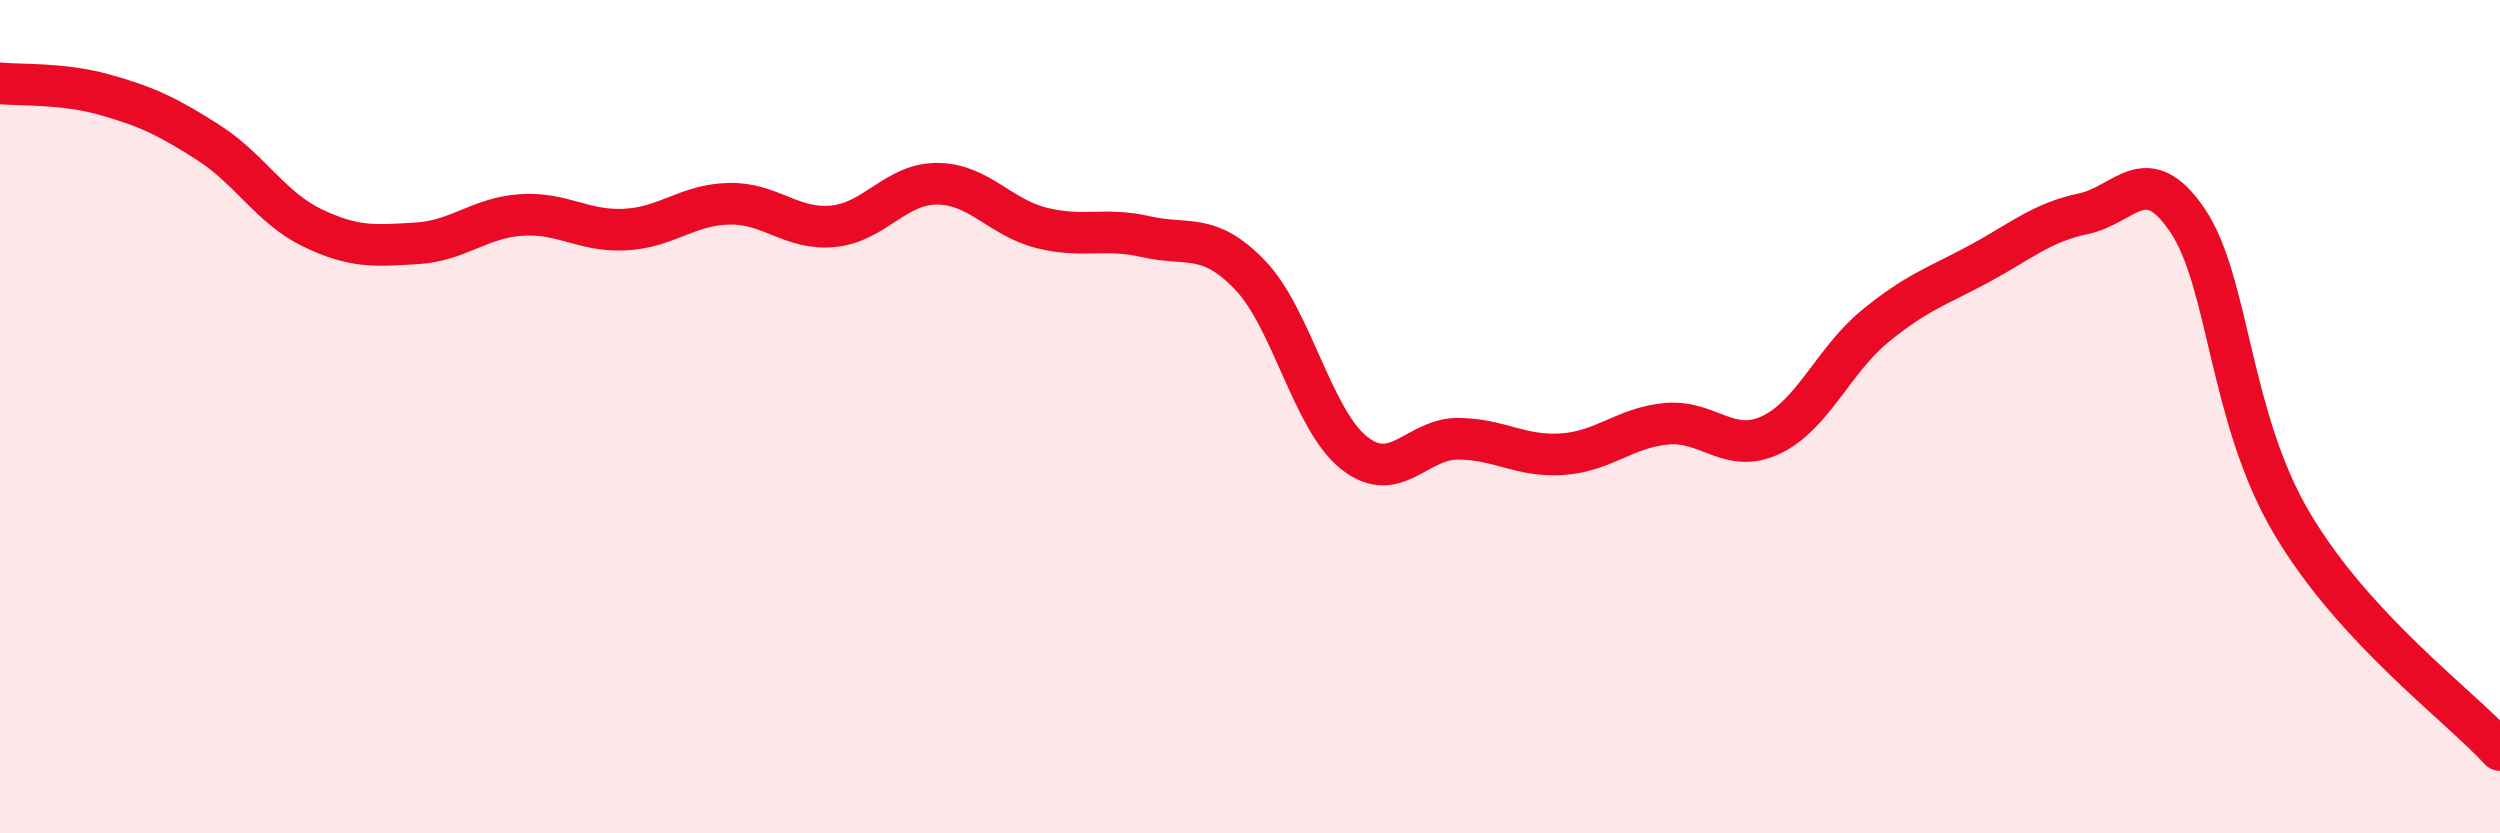
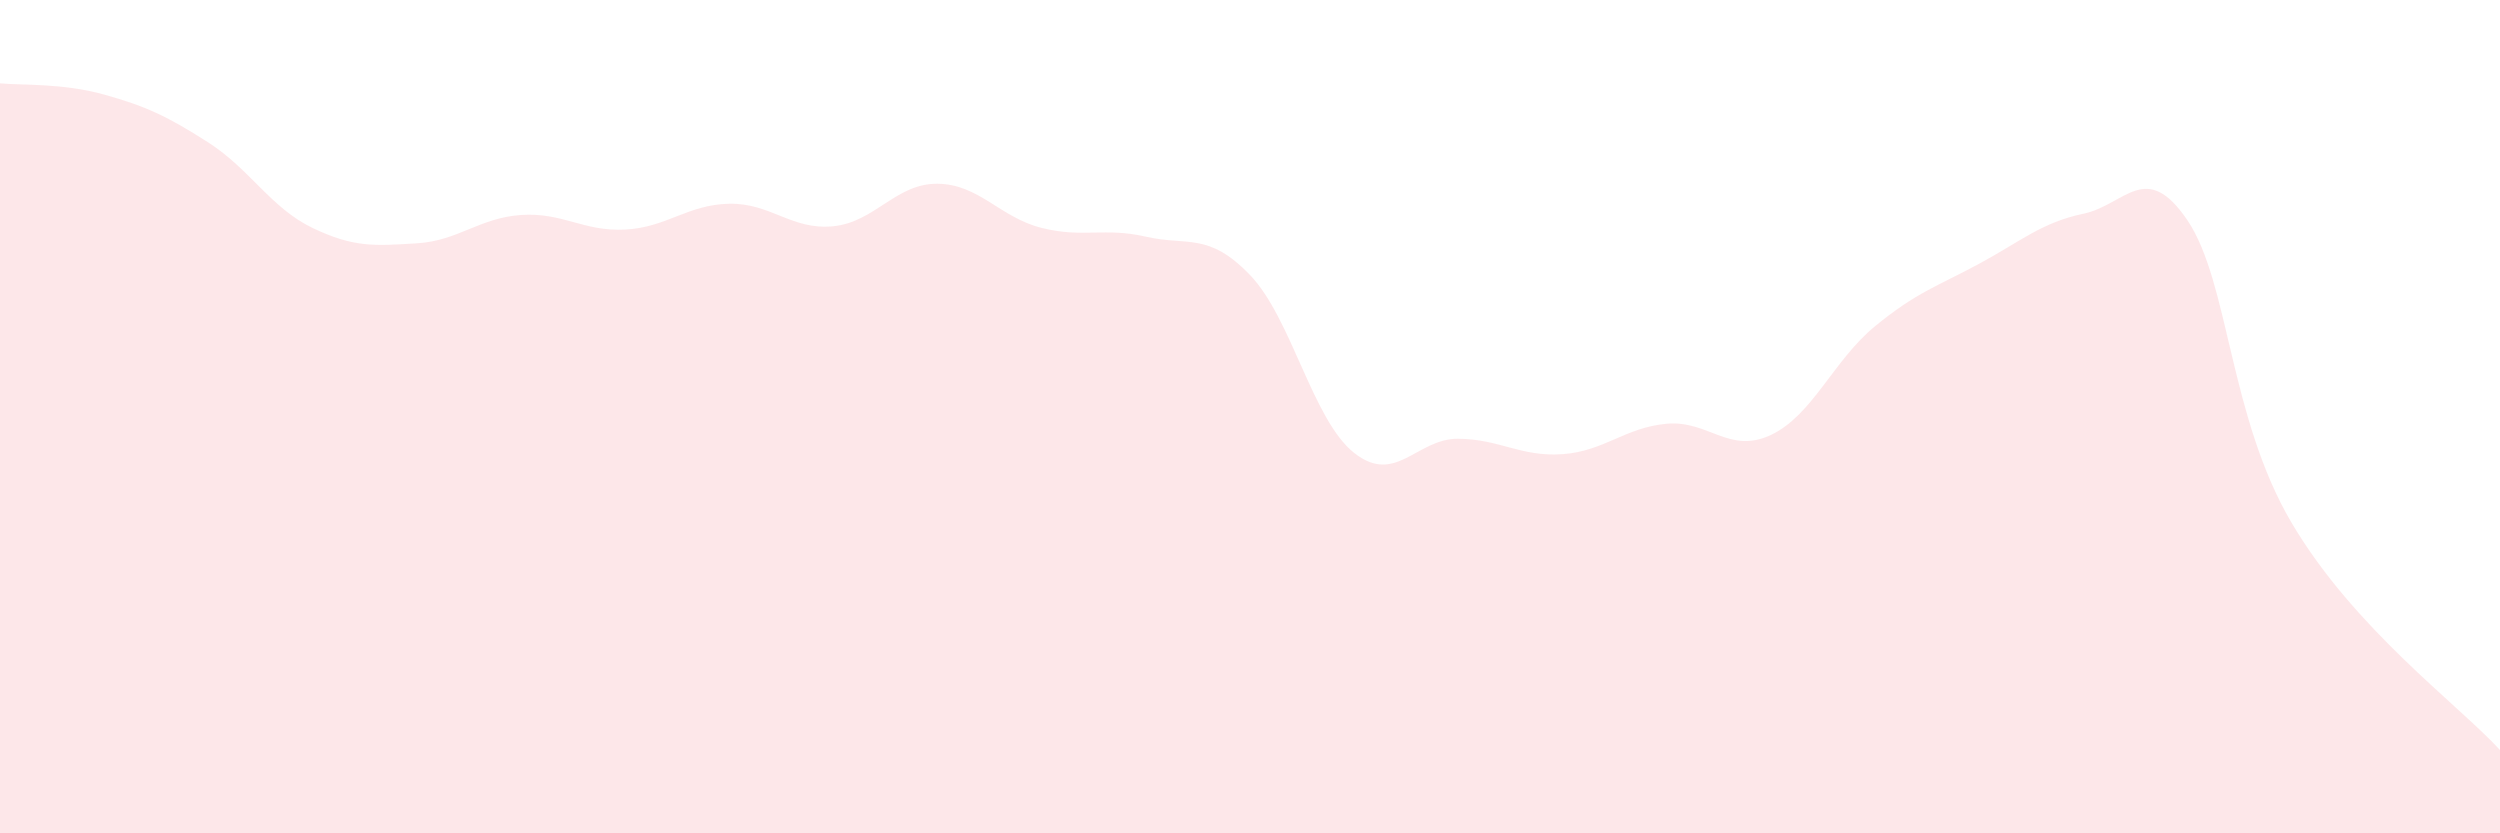
<svg xmlns="http://www.w3.org/2000/svg" width="60" height="20" viewBox="0 0 60 20">
  <path d="M 0,2 C 0.5,2.05 1.5,1.99 2.5,2.27 C 3.5,2.55 4,2.78 5,3.42 C 6,4.06 6.5,4.99 7.5,5.47 C 8.5,5.95 9,5.9 10,5.84 C 11,5.78 11.5,5.23 12.5,5.16 C 13.5,5.09 14,5.56 15,5.51 C 16,5.46 16.5,4.91 17.5,4.89 C 18.5,4.87 19,5.53 20,5.43 C 21,5.33 21.5,4.4 22.5,4.41 C 23.5,4.42 24,5.22 25,5.47 C 26,5.72 26.5,5.45 27.5,5.68 C 28.5,5.91 29,5.56 30,6.6 C 31,7.64 31.5,10.08 32.5,10.87 C 33.5,11.66 34,10.52 35,10.53 C 36,10.54 36.5,10.97 37.5,10.9 C 38.5,10.83 39,10.26 40,10.17 C 41,10.08 41.5,10.91 42.5,10.44 C 43.5,9.97 44,8.65 45,7.83 C 46,7.01 46.5,6.87 47.5,6.33 C 48.5,5.79 49,5.34 50,5.13 C 51,4.92 51.5,3.81 52.5,5.29 C 53.5,6.77 53.5,10.01 55,12.55 C 56.5,15.09 59,16.91 60,18L60 20L0 20Z" fill="#EB0A25" opacity="0.1" stroke-linecap="round" stroke-linejoin="round" />
-   <path d="M 0,2 C 0.5,2.05 1.5,1.99 2.5,2.27 C 3.5,2.55 4,2.78 5,3.42 C 6,4.06 6.5,4.99 7.5,5.47 C 8.5,5.95 9,5.9 10,5.84 C 11,5.78 11.5,5.23 12.5,5.16 C 13.5,5.09 14,5.56 15,5.51 C 16,5.46 16.5,4.91 17.5,4.89 C 18.5,4.87 19,5.53 20,5.43 C 21,5.33 21.5,4.4 22.5,4.41 C 23.5,4.42 24,5.22 25,5.47 C 26,5.72 26.5,5.45 27.5,5.68 C 28.5,5.91 29,5.56 30,6.6 C 31,7.64 31.5,10.08 32.5,10.87 C 33.5,11.66 34,10.52 35,10.53 C 36,10.54 36.5,10.97 37.5,10.9 C 38.5,10.83 39,10.26 40,10.17 C 41,10.08 41.5,10.91 42.5,10.44 C 43.5,9.97 44,8.65 45,7.83 C 46,7.01 46.5,6.87 47.5,6.33 C 48.5,5.79 49,5.34 50,5.13 C 51,4.92 51.5,3.81 52.5,5.29 C 53.5,6.77 53.5,10.01 55,12.55 C 56.5,15.09 59,16.91 60,18" stroke="#EB0A25" stroke-width="1" fill="none" stroke-linecap="round" stroke-linejoin="round" />
</svg>